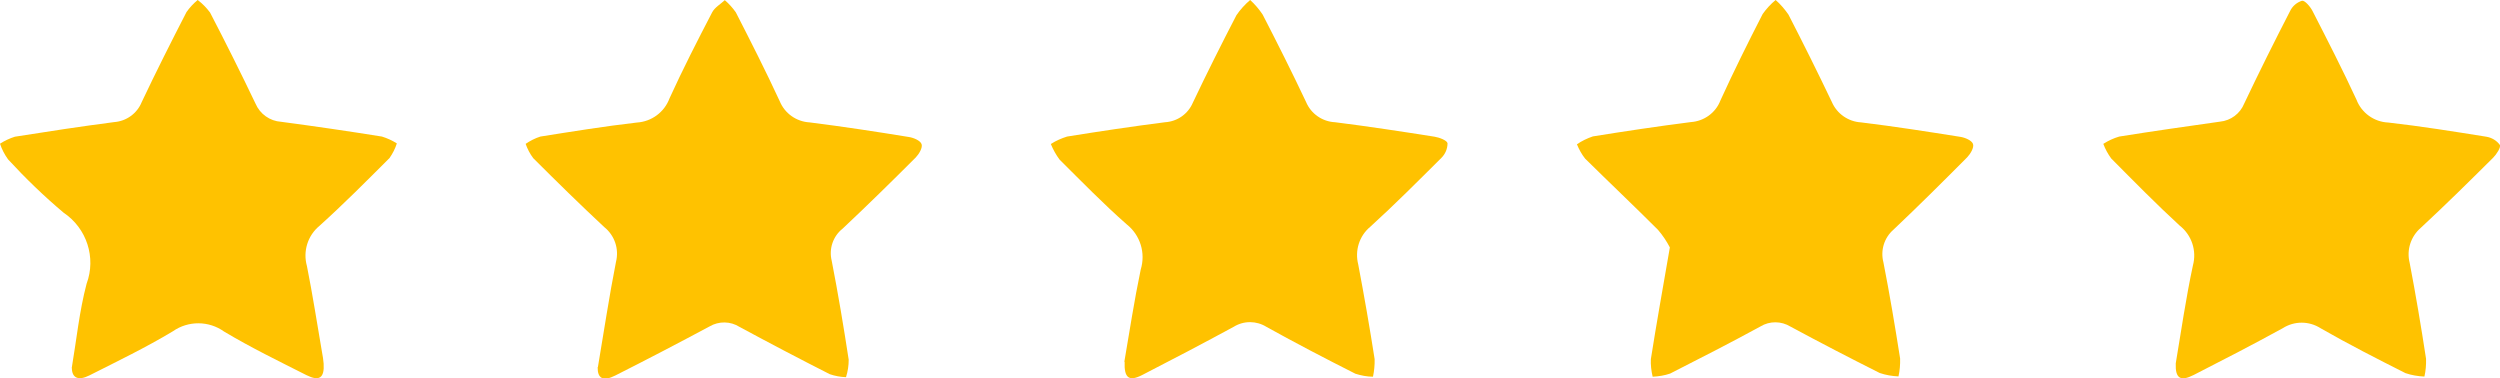
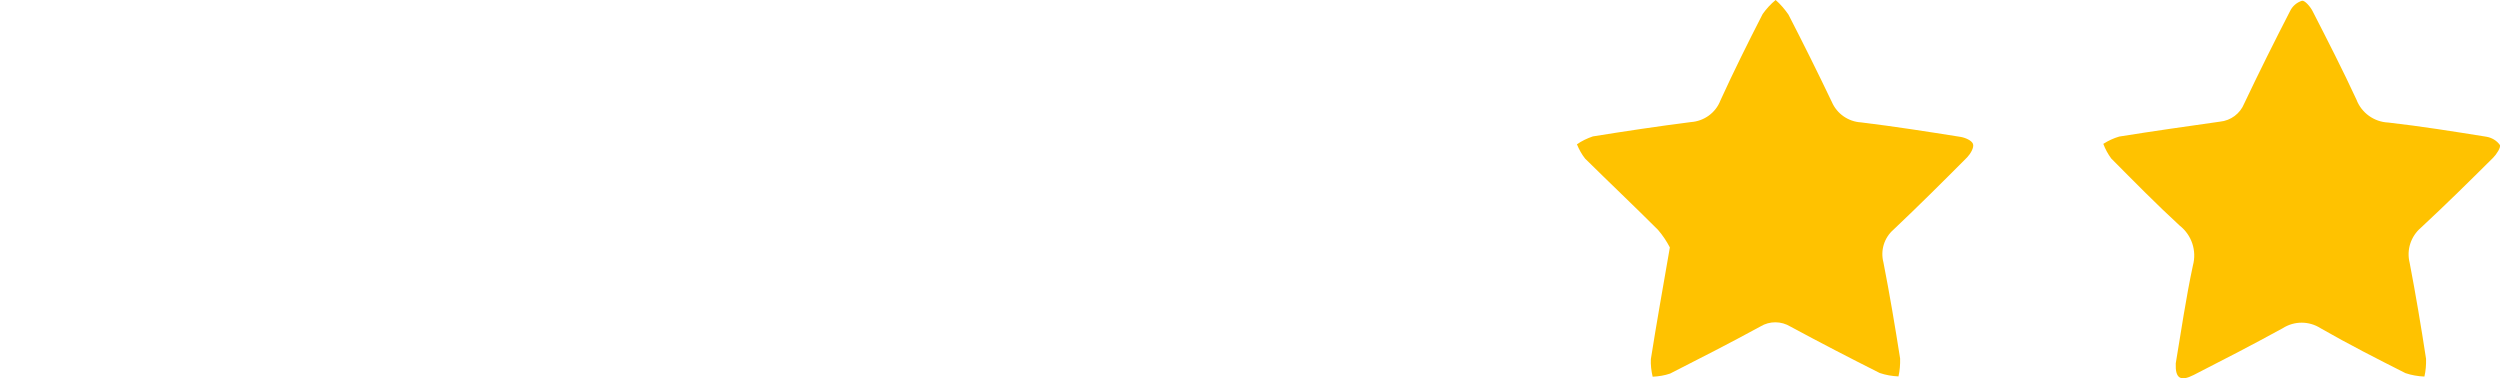
<svg xmlns="http://www.w3.org/2000/svg" id="Warstwa_1" data-name="Warstwa 1" version="1.1" viewBox="0 0 167.7 25.38">
  <defs>
    <style> .cls-1 { fill: none; } .cls-1, .cls-2 { stroke-width: 0px; } .cls-3 { clip-path: url(#clippath); } .cls-2 { fill: #ffc200; } </style>
    <clipPath id="clippath">
      <rect class="cls-1" width="167.7" height="25.38" />
    </clipPath>
  </defs>
  <g class="cls-3">
    <g id="Group_17773" data-name="Group 17773">
-       <path id="Path_21908" data-name="Path 21908" class="cls-2" d="M4.81,24.7c.32-1.89.51-3.82,1-5.67.65-1.75.01-3.72-1.54-4.76-1.32-1.11-2.56-2.31-3.73-3.58-.23-.32-.42-.68-.54-1.05.31-.2.65-.36,1-.47,2.21-.35,4.43-.69,6.66-.98.82-.06,1.54-.58,1.85-1.35.96-2.03,1.97-4.03,3-6.03.21-.3.47-.58.75-.81.32.24.59.52.83.84,1.05,2.02,2.07,4.06,3.05,6.11.3.7.96,1.17,1.72,1.22,2.26.3,4.51.63,6.76.99.35.11.69.26,1,.46-.11.35-.28.68-.49.98-1.54,1.54-3.08,3.09-4.7,4.55-.79.65-1.12,1.71-.84,2.7.38,1.91.68,3.84,1.01,5.77.05.26.09.51.11.77.06.96-.29,1.21-1.16.77-1.86-.94-3.73-1.85-5.52-2.92-1.02-.73-2.4-.74-3.43-.02-1.81,1.09-3.72,2.01-5.6,2.96-.75.38-1.17.17-1.18-.49" />
-       <path id="Path_21909" data-name="Path 21909" class="cls-2" d="M40.11,24.61c.4-2.36.75-4.71,1.21-7.04.22-.87-.09-1.78-.79-2.34-1.62-1.51-3.2-3.06-4.76-4.62-.22-.29-.39-.62-.51-.96.31-.21.64-.38.99-.49,2.15-.34,4.3-.69,6.47-.94.99-.06,1.85-.7,2.19-1.62.89-1.95,1.87-3.87,2.86-5.77.17-.33.56-.55.85-.82.28.24.53.52.74.82,1.01,1.97,2.01,3.94,2.94,5.95.34.83,1.12,1.38,2.01,1.43,2.23.28,4.45.62,6.66.98.32.05.77.24.85.48s-.17.66-.39.89c-1.61,1.61-3.24,3.21-4.9,4.77-.65.51-.94,1.36-.74,2.16.43,2.2.8,4.42,1.14,6.64,0,.4-.06.79-.18,1.17-.37-.01-.74-.08-1.09-.2-2.03-1.03-4.05-2.09-6.05-3.17-.61-.39-1.39-.4-2.02-.03-2.09,1.12-4.2,2.22-6.32,3.29-.81.41-1.19.2-1.18-.55" />
      <path id="Path_21910" data-name="Path 21910" class="cls-2" d="M145.95,24.37c.36-2.14.68-4.37,1.15-6.56.27-.99-.08-2.04-.88-2.67-1.58-1.45-3.09-2.99-4.6-4.51-.22-.3-.4-.63-.53-.98.33-.21.69-.38,1.07-.49,2.25-.36,4.5-.68,6.76-1,.72-.07,1.35-.54,1.62-1.21.99-2.09,2.02-4.15,3.08-6.21.16-.33.45-.58.8-.69.19-.03.55.39.7.68,1.01,1.97,2.02,3.94,2.95,5.95.34.89,1.18,1.5,2.14,1.54,2.2.25,4.38.6,6.57.95.36.06.69.25.91.55.09.15-.22.63-.45.86-1.59,1.58-3.19,3.16-4.84,4.69-.68.58-.98,1.49-.76,2.36.41,2.14.77,4.29,1.1,6.44.01.4-.02.8-.11,1.19-.43-.02-.86-.09-1.27-.23-1.92-.97-3.83-1.94-5.69-3.01-.78-.5-1.77-.5-2.55,0-1.97,1.08-3.96,2.11-5.96,3.13-.9.46-1.25.23-1.21-.78" />
-       <path id="Path_21911" data-name="Path 21911" class="cls-2" d="M75.42,24.27c.34-1.97.66-4.09,1.1-6.19.34-1.11-.03-2.31-.94-3.03-1.56-1.37-3.02-2.87-4.5-4.34-.24-.32-.44-.68-.59-1.05.34-.22.71-.38,1.09-.5,2.18-.35,4.37-.68,6.57-.96.83-.05,1.55-.56,1.87-1.32.94-1.98,1.92-3.93,2.92-5.86.26-.38.57-.72.92-1.02.32.29.6.62.84.98,1,1.94,1.98,3.89,2.91,5.86.33.79,1.09,1.32,1.95,1.36,2.23.28,4.45.62,6.67.97.32.05.84.25.87.44,0,.37-.15.72-.41.98-1.57,1.56-3.13,3.13-4.77,4.62-.74.61-1.05,1.6-.81,2.53.4,2.11.77,4.23,1.1,6.35.01.4-.03.8-.11,1.18-.4,0-.8-.08-1.18-.2-2-1.01-4-2.05-5.96-3.14-.67-.42-1.52-.43-2.2-.01-2.03,1.1-4.08,2.18-6.13,3.23-.89.46-1.23.22-1.19-.88" />
      <path id="Path_21912" data-name="Path 21912" class="cls-2" d="M112.01,16.59c-.22-.42-.48-.81-.79-1.17-1.61-1.61-3.27-3.18-4.89-4.78-.23-.29-.41-.62-.55-.96.33-.23.69-.4,1.07-.53,2.18-.35,4.37-.68,6.57-.96.89-.06,1.67-.62,1.99-1.46.89-1.95,1.85-3.88,2.83-5.79.25-.35.54-.67.87-.94.33.29.61.62.86.98,1,1.94,1.97,3.89,2.91,5.86.34.79,1.1,1.32,1.96,1.37,2.23.27,4.45.62,6.66.97.32.05.77.24.85.48s-.17.66-.39.89c-1.63,1.64-3.27,3.27-4.95,4.86-.62.54-.88,1.39-.67,2.19.42,2.14.78,4.29,1.12,6.45.01.4-.02.81-.11,1.2-.43-.02-.85-.09-1.26-.23-2.01-1.01-4-2.04-5.98-3.11-.62-.38-1.4-.39-2.02-.01-2,1.09-4.03,2.13-6.06,3.16-.38.13-.77.19-1.17.21-.09-.39-.14-.79-.12-1.18.38-2.41.81-4.81,1.27-7.47" />
    </g>
  </g>
</svg>